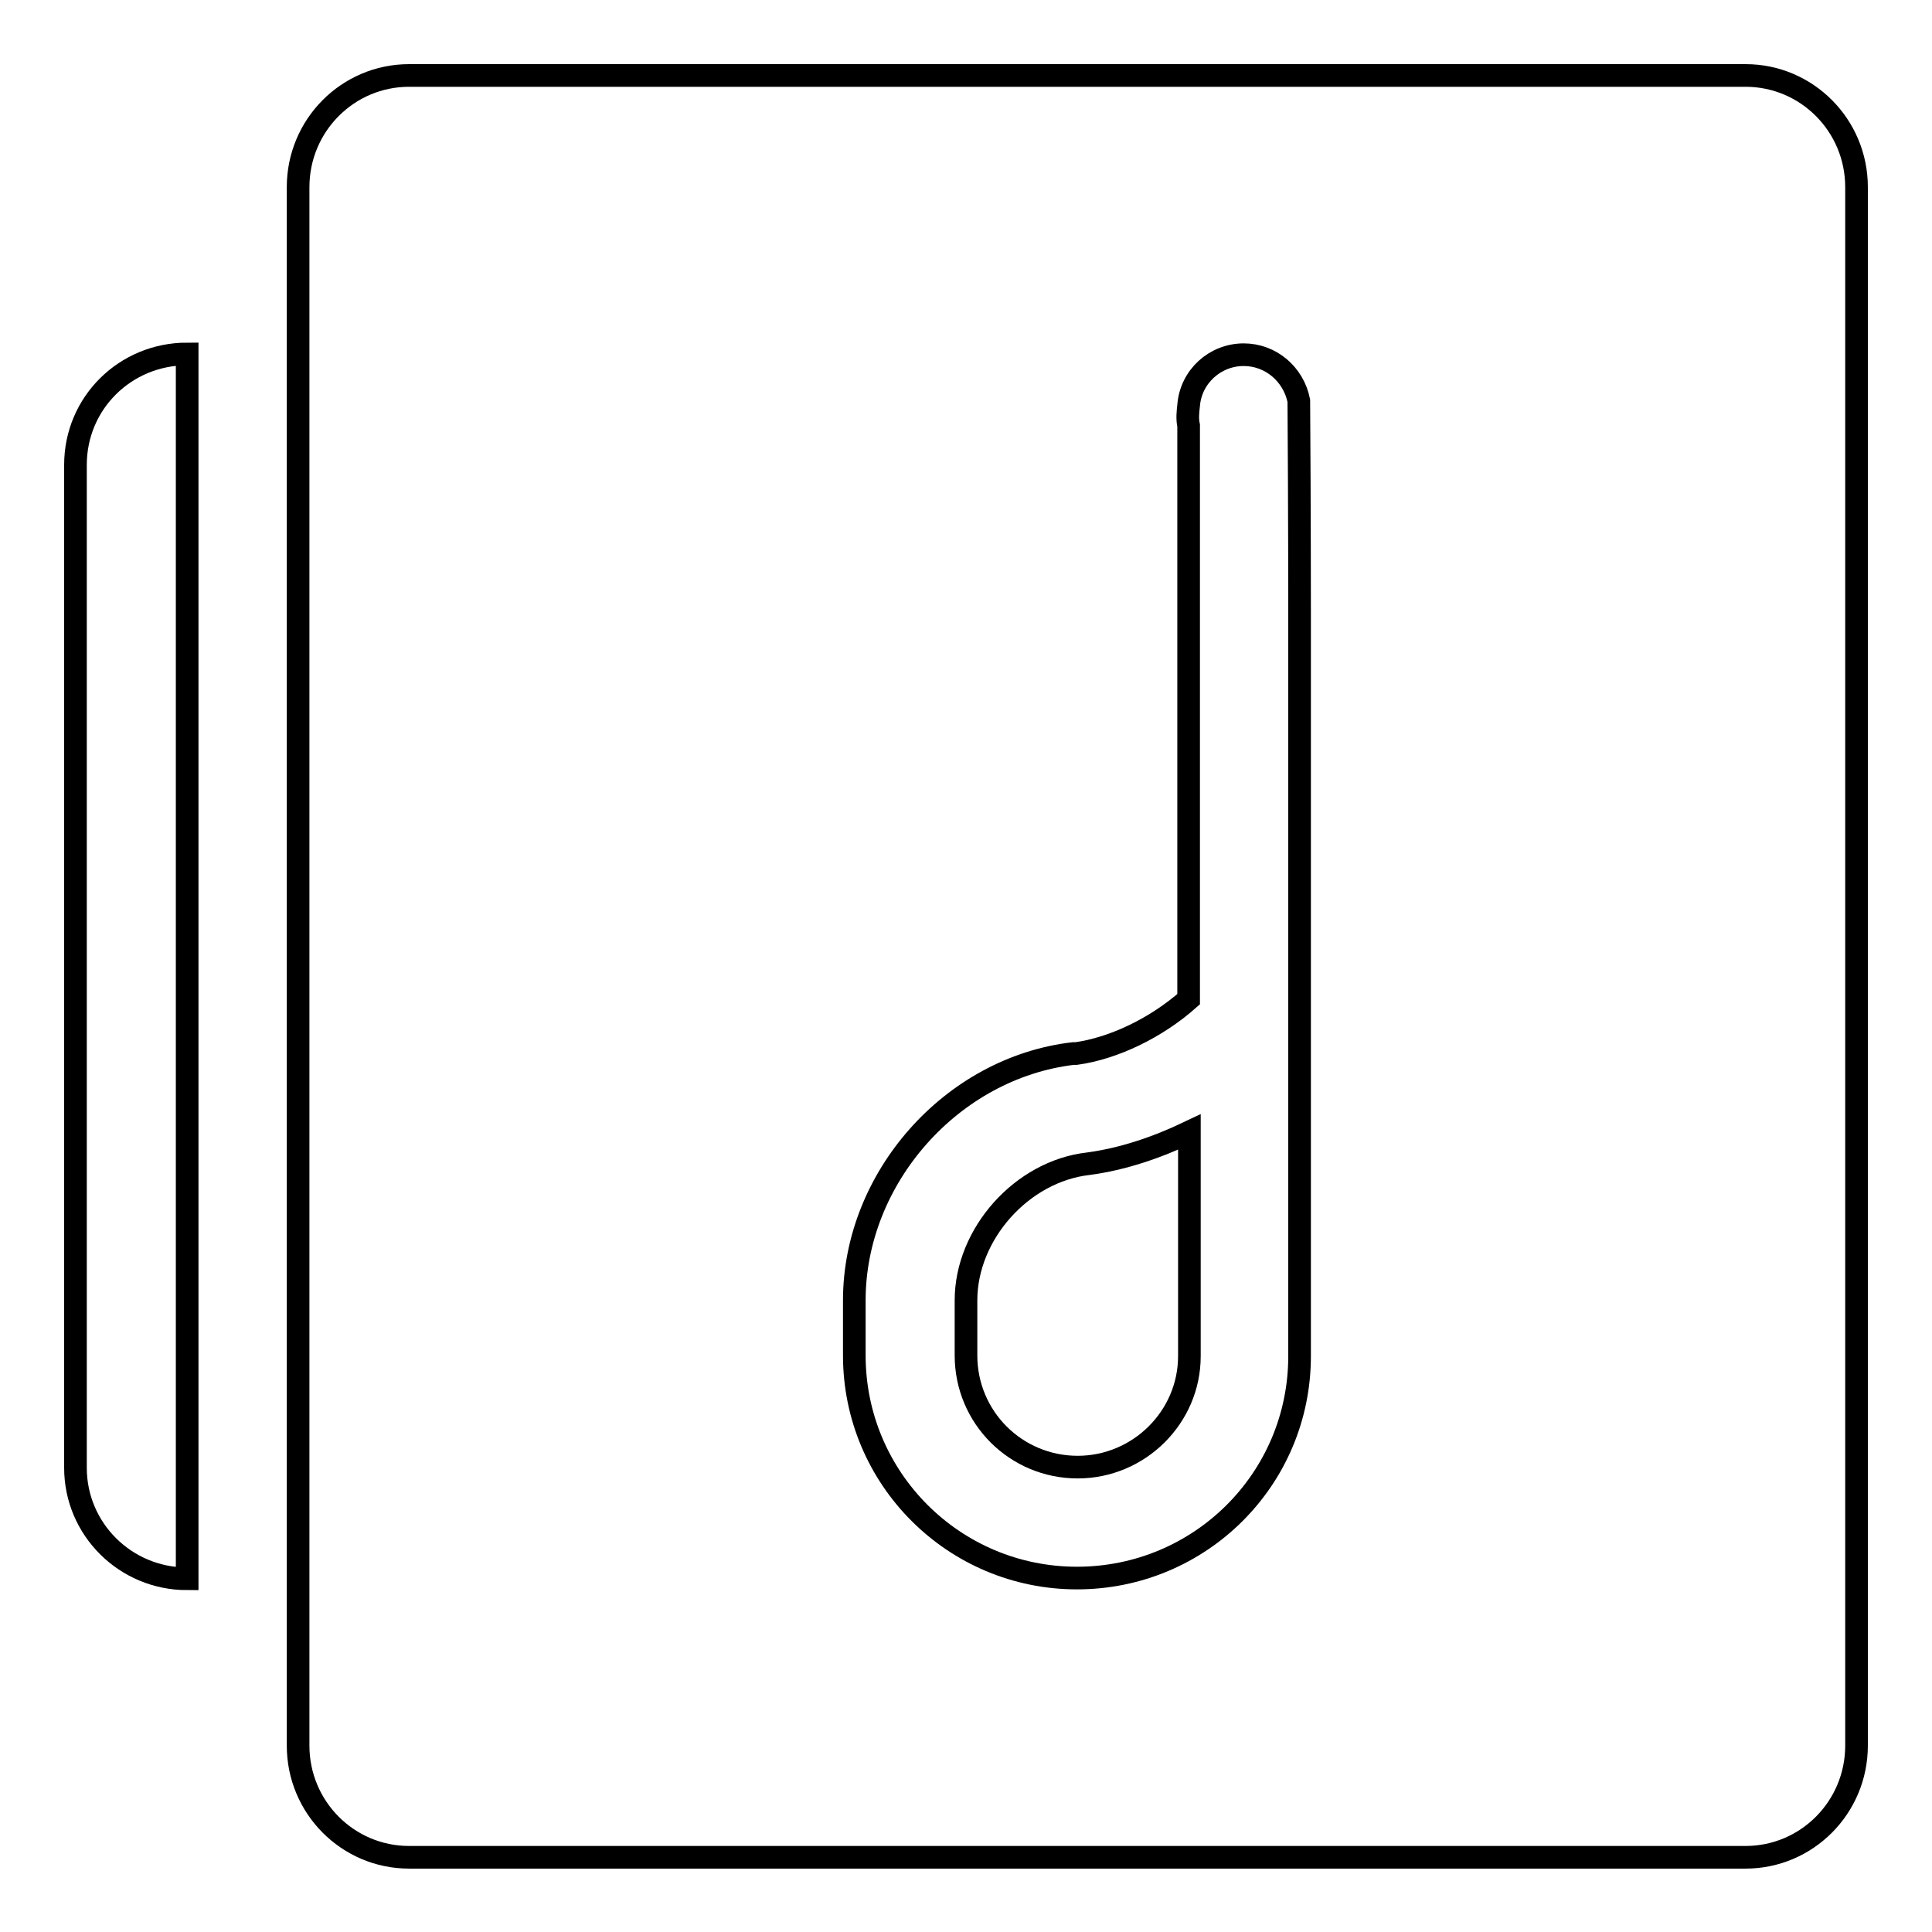
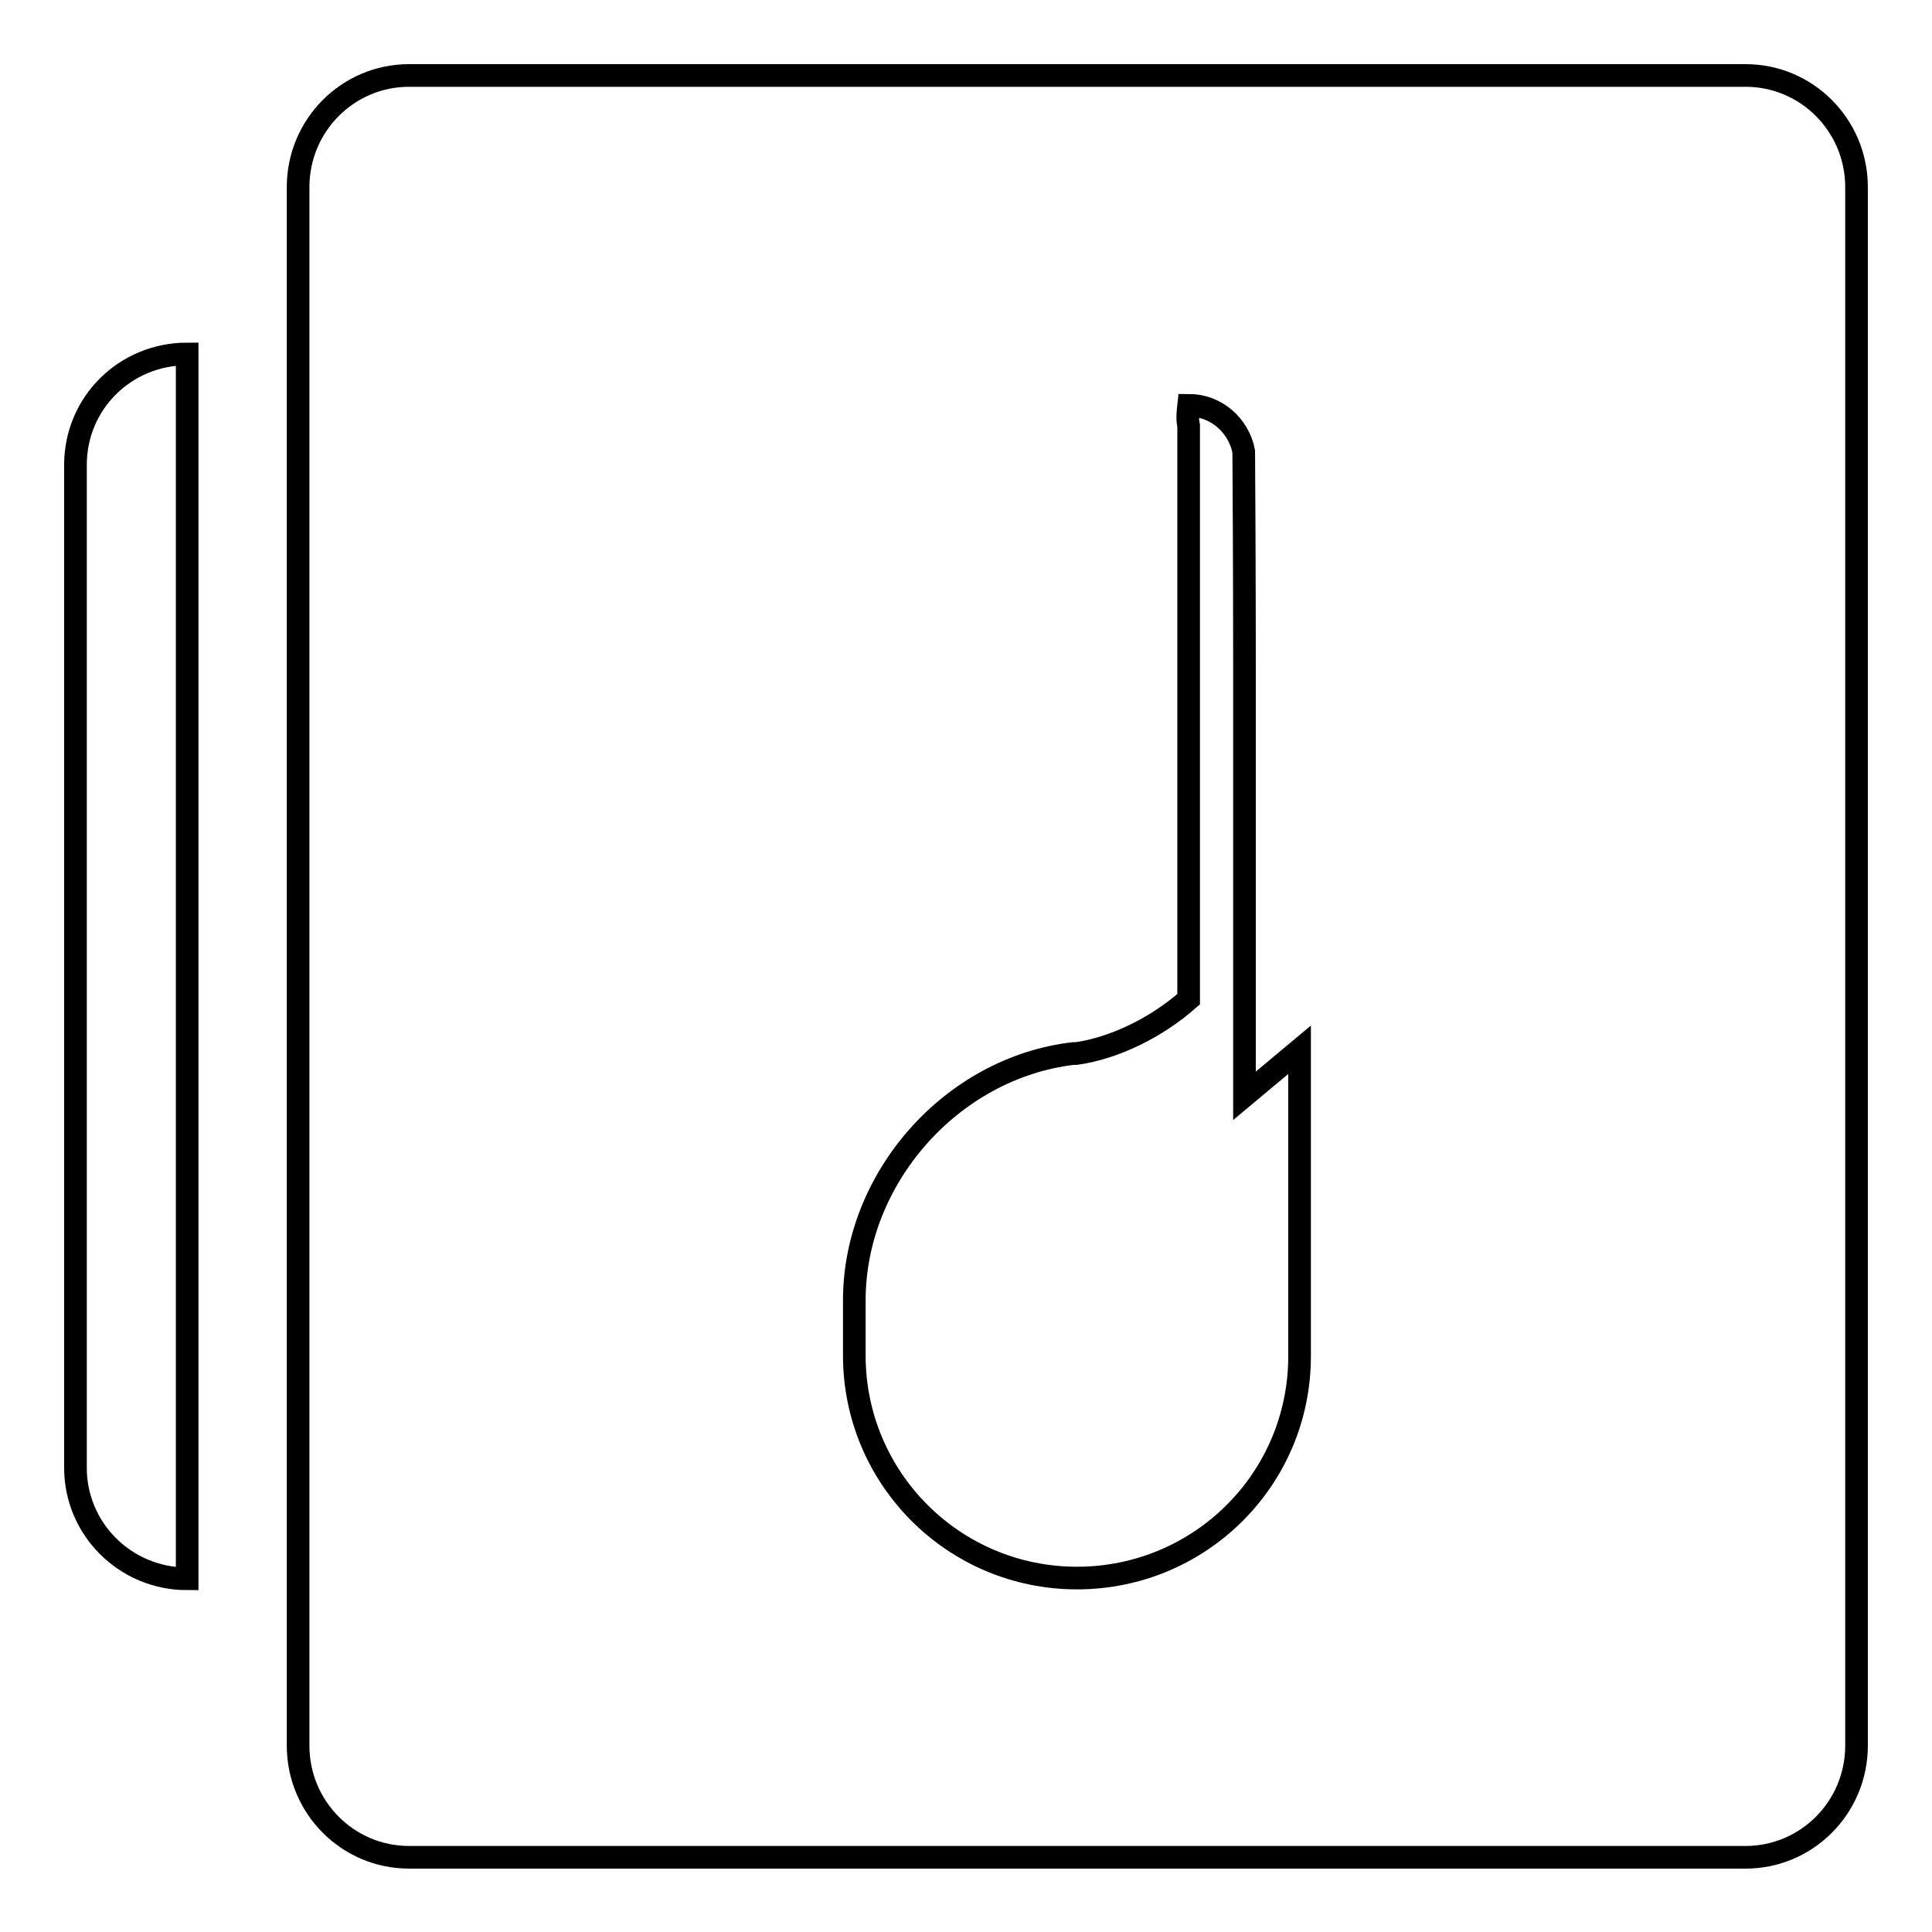
<svg xmlns="http://www.w3.org/2000/svg" version="1.1" x="0px" y="0px" viewBox="0 0 256 256" enable-background="new 0 0 256 256" xml:space="preserve">
  <g>
    <g>
      <path stroke-width="3" fill-opacity="0" stroke="#000000" d="M10,61.6v132.9c0,8.1,6.6,14.7,14.8,14.7V46.9C16.6,46.9,10,53.4,10,61.6z" />
-       <path stroke-width="3" fill-opacity="0" stroke="#000000" d="M144.2,154.2c-8.8,1-16.2,9.3-16.2,18.1v7.3c0,8.2,6.6,14.8,14.8,14.8c8.1,0,14.8-6.6,14.8-14.7v-0.1V150C153.2,152.1,148.7,153.6,144.2,154.2L144.2,154.2z" />
-       <path stroke-width="3" fill-opacity="0" stroke="#000000" d="M231.3,10H54.2c-8.1,0-14.7,6.6-14.7,14.8v206.5c0,8.2,6.6,14.8,14.7,14.8h177.1c8.1,0,14.7-6.6,14.7-14.8V24.8C246,16.6,239.4,10,231.3,10z M172.2,139.1v40.5v0.1c0,16.3-13.2,29.4-29.5,29.4c-16.3,0-29.5-13.2-29.5-29.5v-7.3c0-16.2,12.9-30.8,29-32.7c0.1,0,0.2,0,0.4,0l-0.4,0c0.1,0,0.2,0,0.4,0l0,0c5-0.7,10.6-3.4,14.9-7.2v-76c-0.2-0.9-0.1-1.8,0-2.7c0.3-3.8,3.5-6.7,7.3-6.7c3.6,0,6.6,2.6,7.3,6.1c0.1,14.2,0.1,27.8,0.1,27.8v57.6l0,0L172.2,139.1L172.2,139.1z" />
+       <path stroke-width="3" fill-opacity="0" stroke="#000000" d="M231.3,10H54.2c-8.1,0-14.7,6.6-14.7,14.8v206.5c0,8.2,6.6,14.8,14.7,14.8h177.1c8.1,0,14.7-6.6,14.7-14.8V24.8C246,16.6,239.4,10,231.3,10z M172.2,139.1v40.5v0.1c0,16.3-13.2,29.4-29.5,29.4c-16.3,0-29.5-13.2-29.5-29.5v-7.3c0-16.2,12.9-30.8,29-32.7c0.1,0,0.2,0,0.4,0l-0.4,0c0.1,0,0.2,0,0.4,0l0,0c5-0.7,10.6-3.4,14.9-7.2v-76c-0.2-0.9-0.1-1.8,0-2.7c3.6,0,6.6,2.6,7.3,6.1c0.1,14.2,0.1,27.8,0.1,27.8v57.6l0,0L172.2,139.1L172.2,139.1z" />
    </g>
  </g>
</svg>